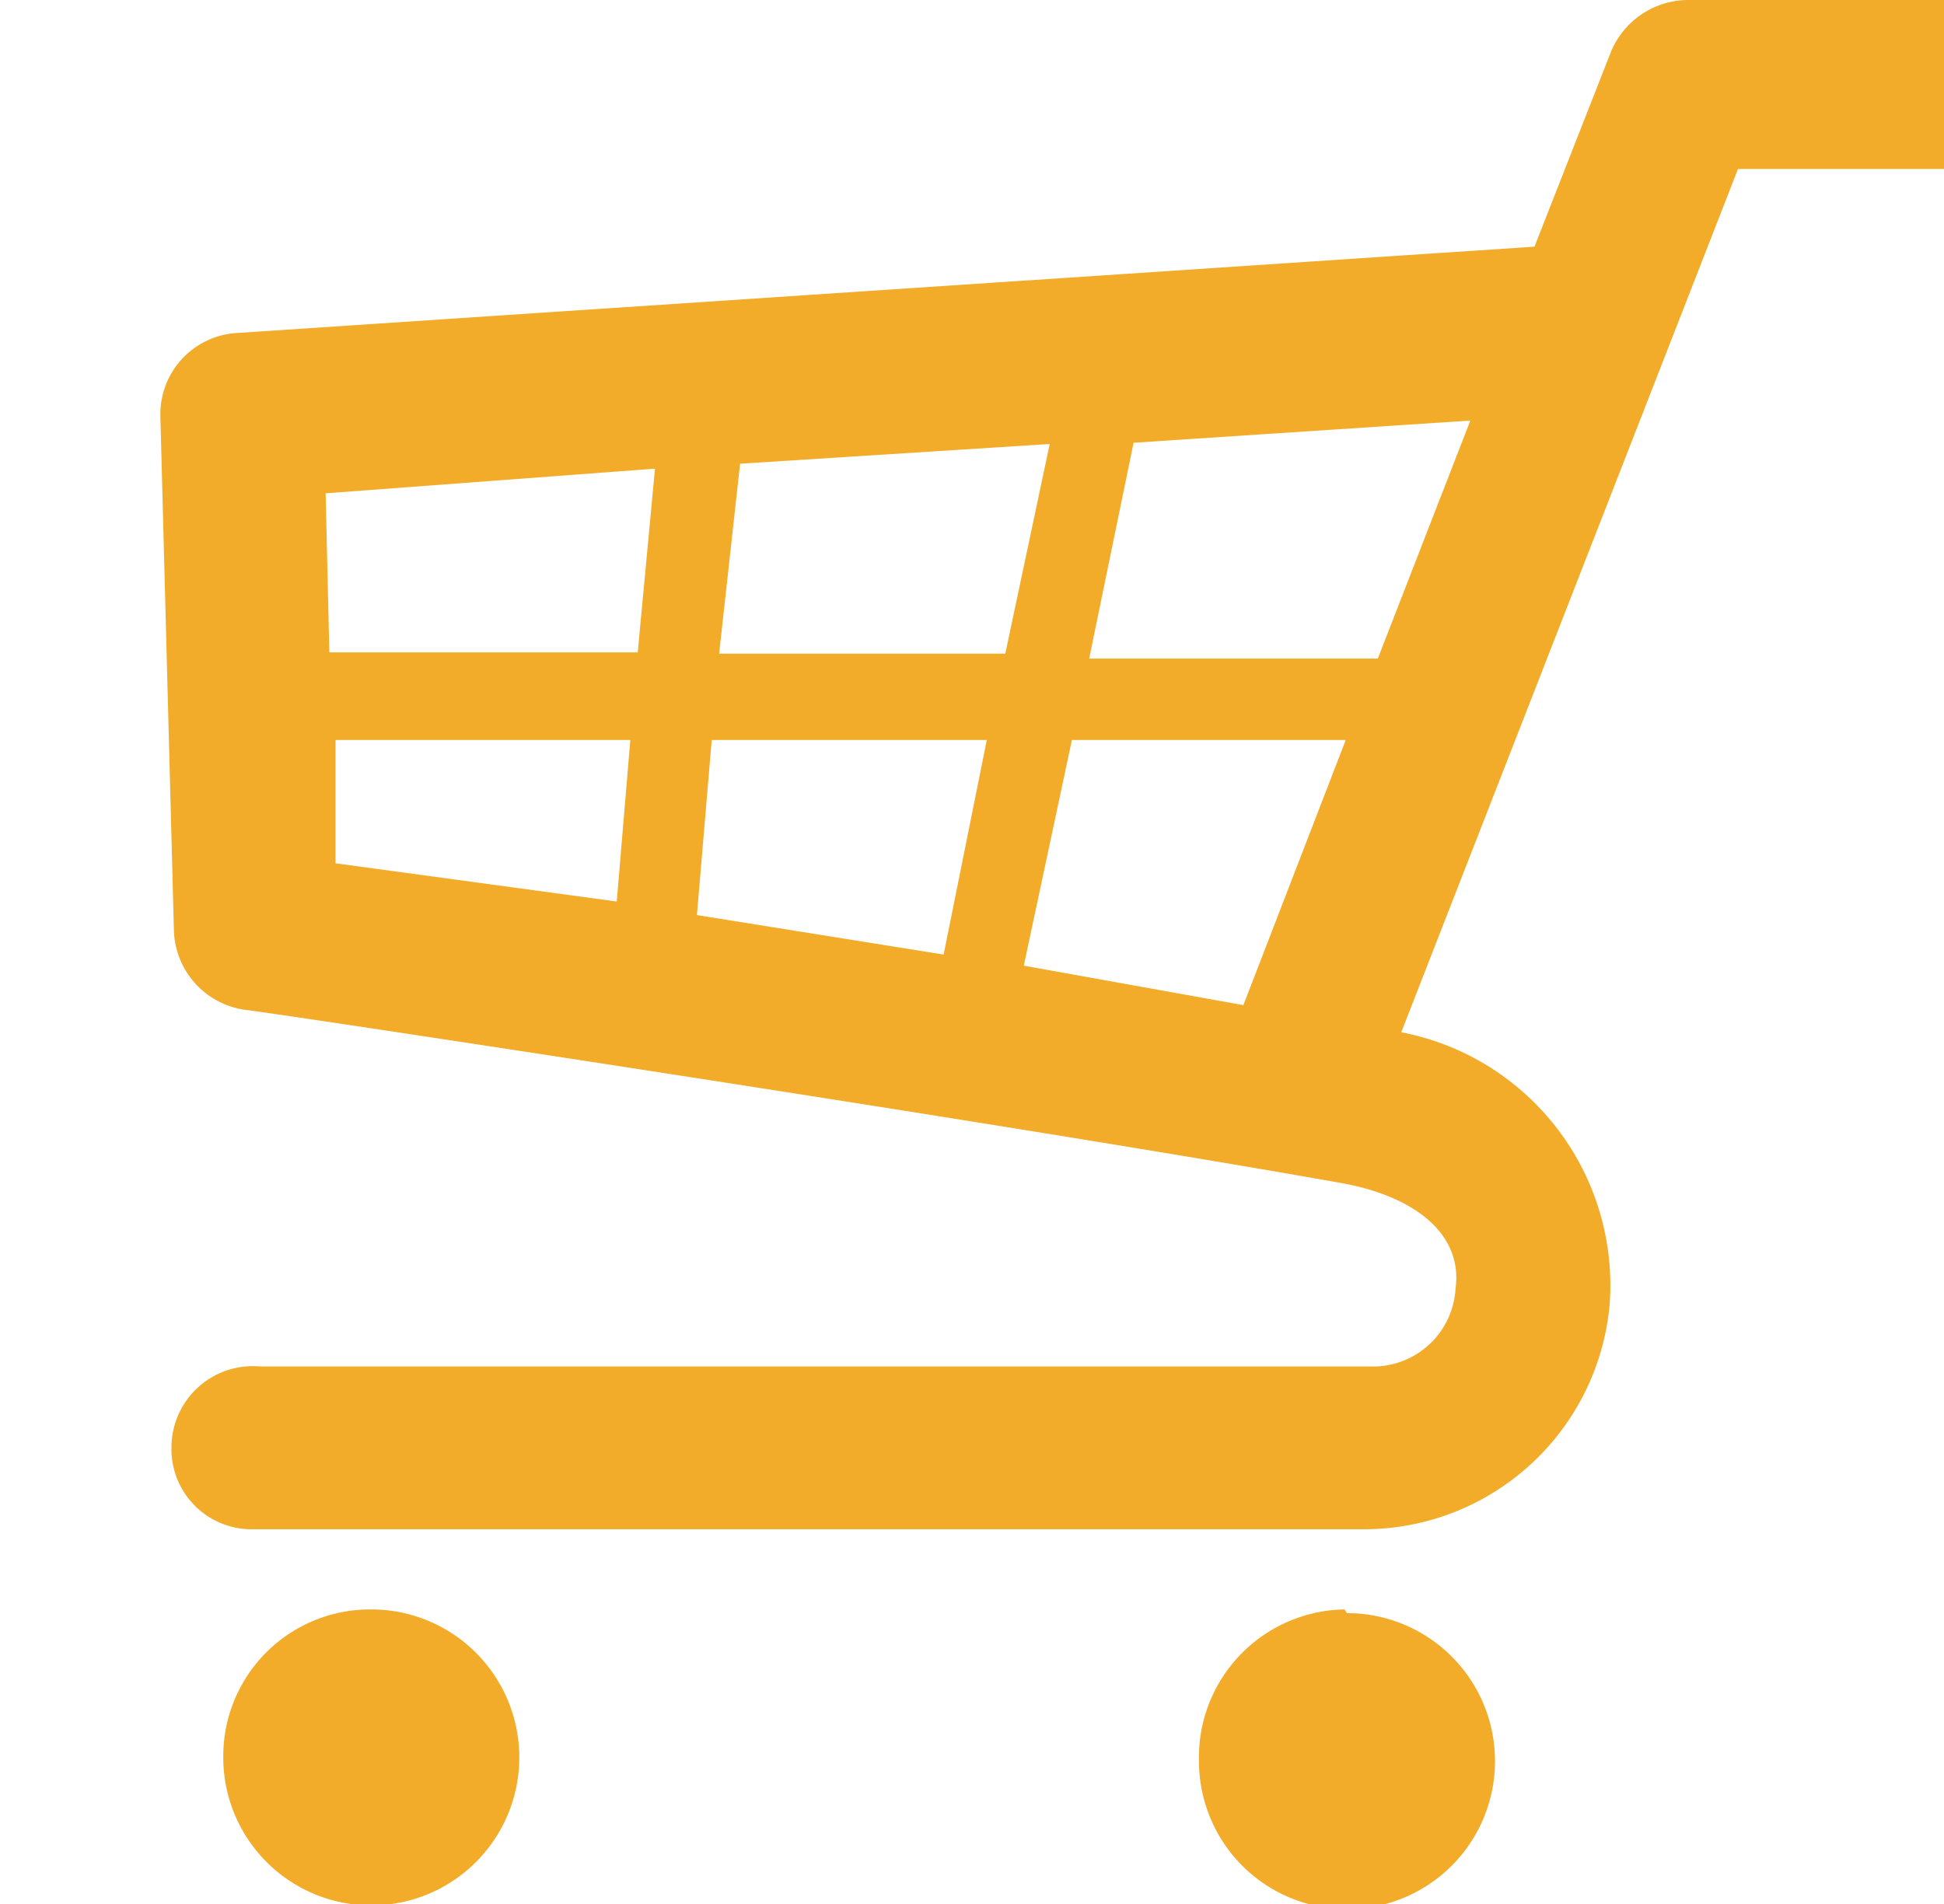
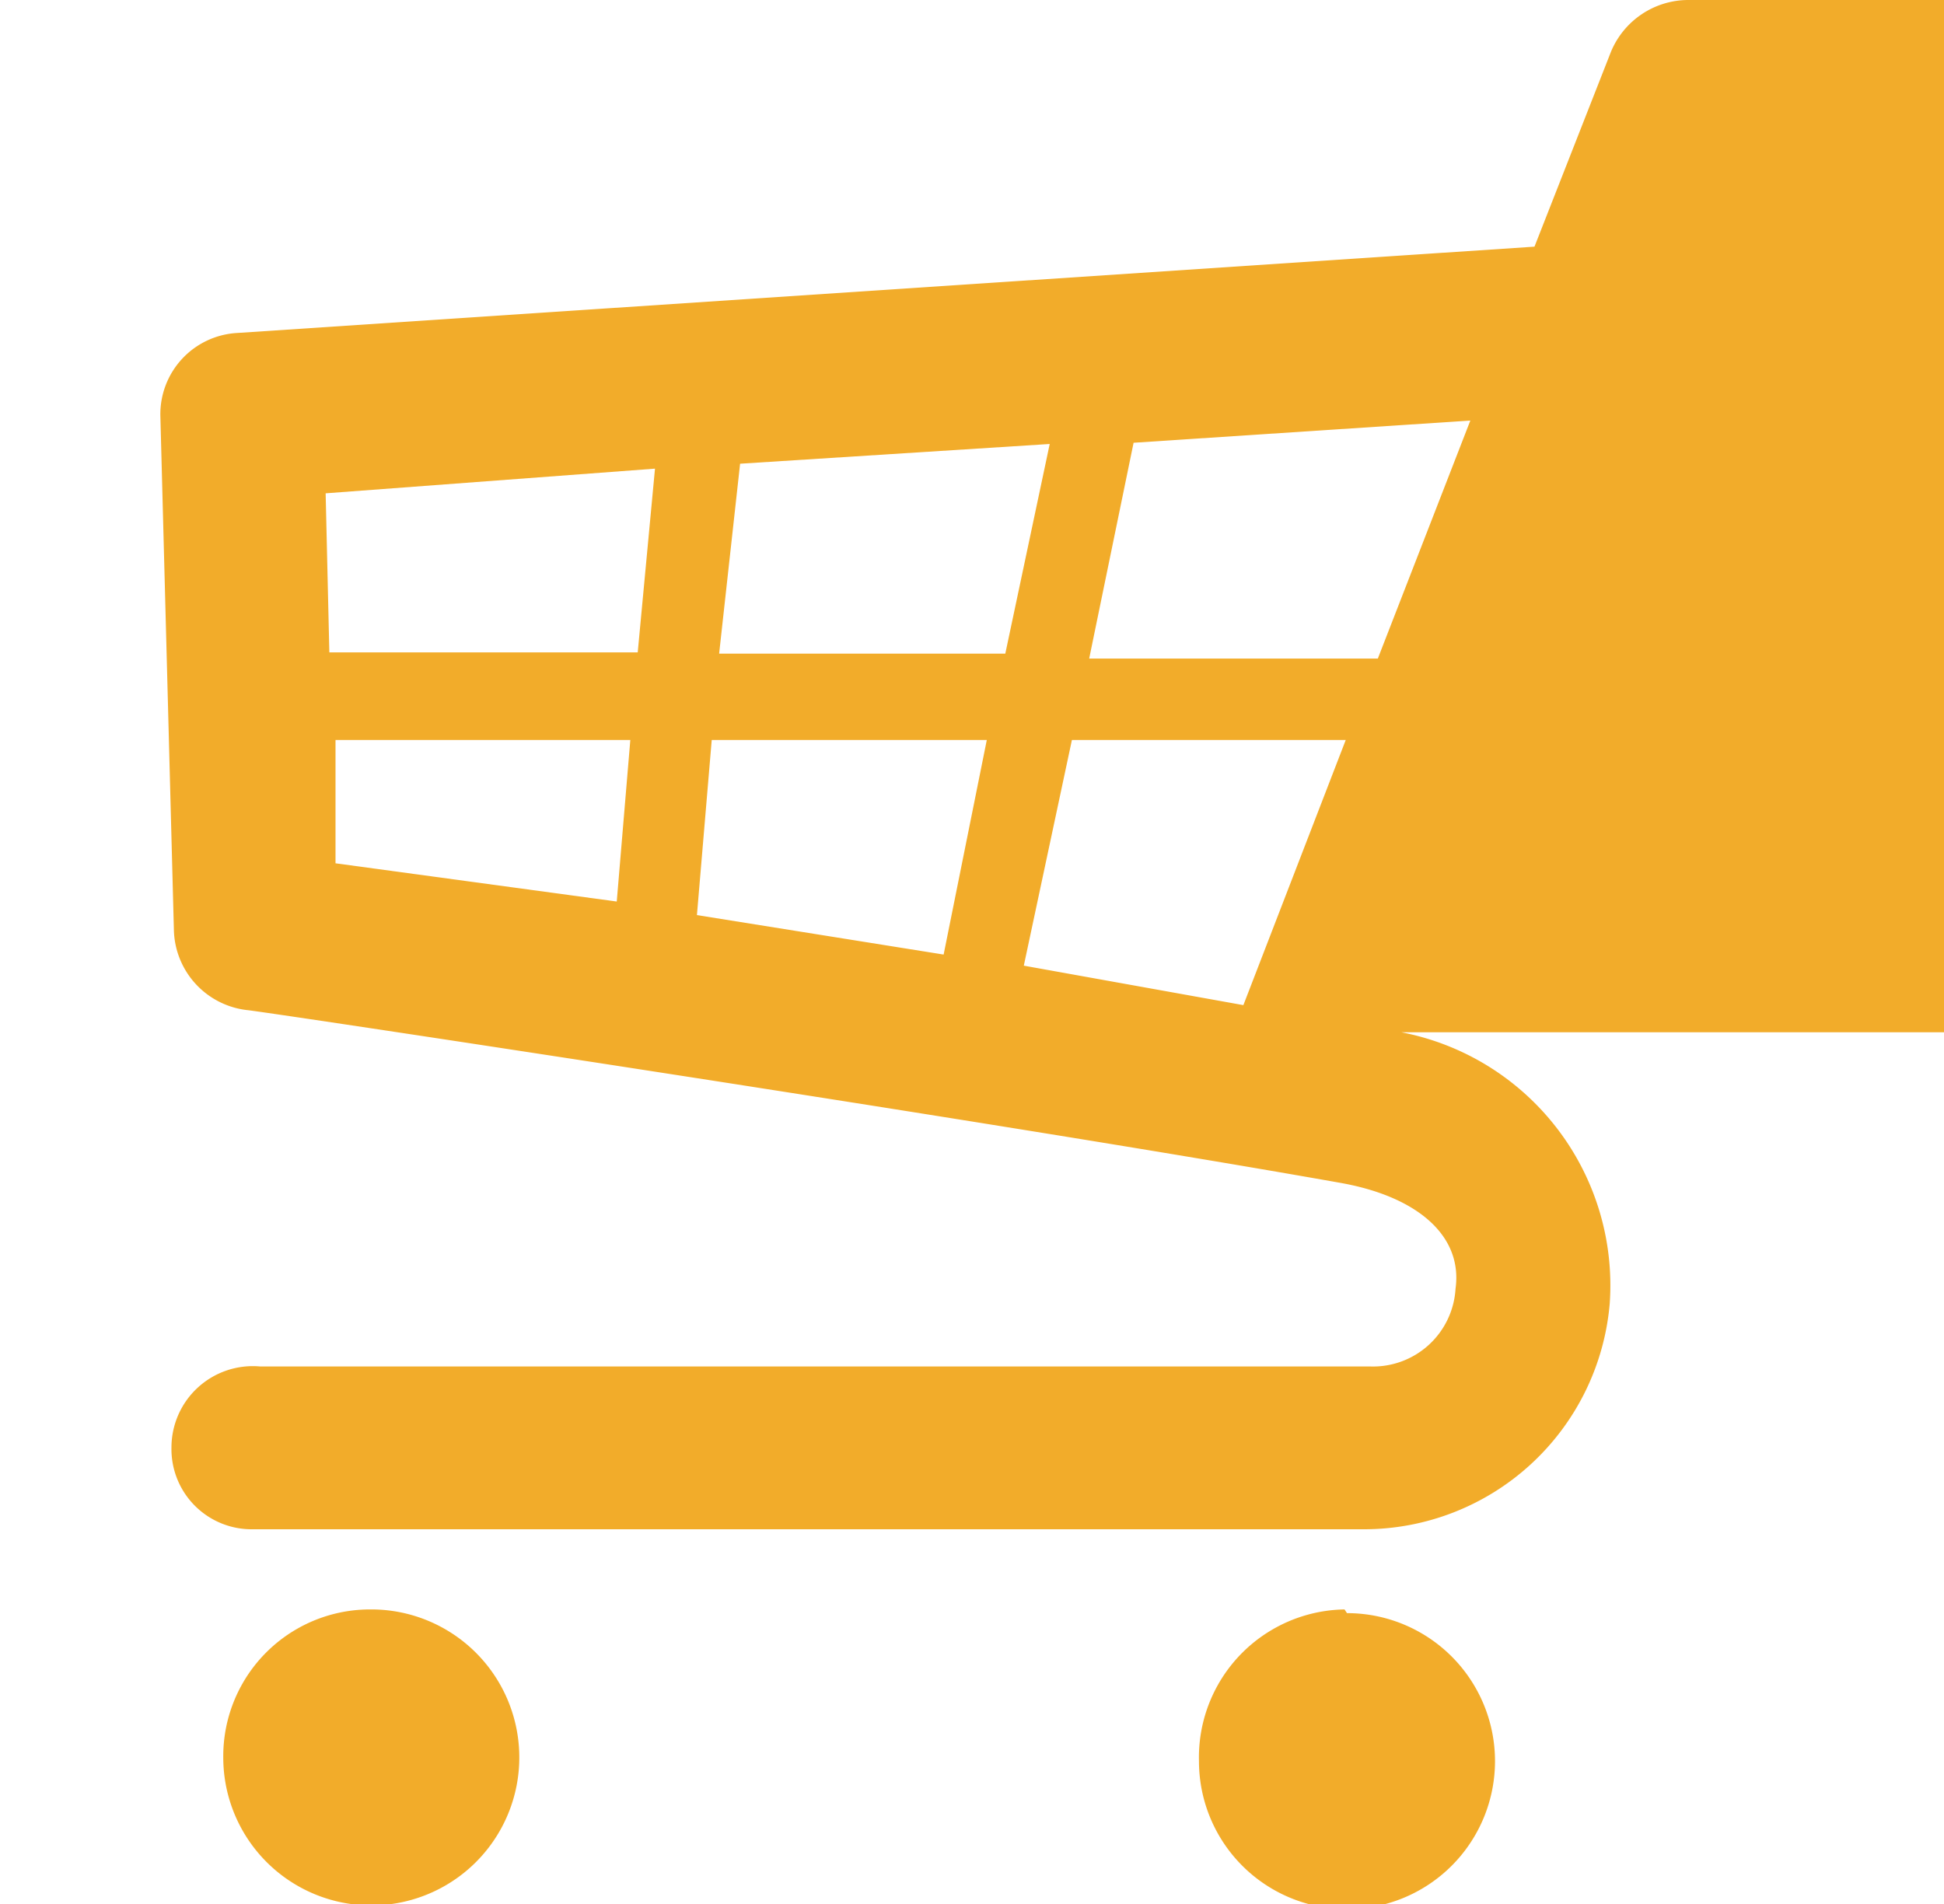
<svg xmlns="http://www.w3.org/2000/svg" viewBox="0 0 15.76 15.44">
  <defs>
    <style>.cls-1{fill:#F2AC2A;}</style>
  </defs>
  <title>Artboard 26</title>
  <g id="Layer_2" data-name="Layer 2">
-     <path class="cls-1" d="M1.39,11.74a.65.65,0,0,0,.66.66h9a2,2,0,0,0,2-1.83,2.09,2.09,0,0,0-1.69-2.2l2.73-7H16.4A.66.66,0,0,0,16.4,0H13.68a.68.68,0,0,0-.62.42L12.44,2,1.92,2.7a.66.66,0,0,0-.62.67l.11,4.18A.67.67,0,0,0,2,8.19c.06,0,6.1.91,8.86,1.4.63.11,1,.43.94.86a.67.67,0,0,1-.69.63h-9A.66.66,0,0,0,1.39,11.74Zm6.26-4-2-.32L5.77,6H8ZM6,3.76,8.51,3.6,8.15,5.3H5.83ZM10.91,6l-.83,2.15L8.3,7.83,8.69,6ZM2.72,7l0-1H5.11L5,7.31ZM2.64,4,5.31,3.8,5.17,5.29H2.67Zm9.28-.59-.75,1.93H8.83l.36-1.75Zm-1,9.67a1.2,1.2,0,1,1-1.2,1.2A1.2,1.2,0,0,1,10.9,13.05ZM3,13.05a1.2,1.2,0,1,1-1.19,1.2A1.19,1.19,0,0,1,3,13.05Z" />
+     <path class="cls-1" d="M1.39,11.74a.65.65,0,0,0,.66.66h9a2,2,0,0,0,2-1.83,2.09,2.09,0,0,0-1.69-2.2H16.4A.66.66,0,0,0,16.4,0H13.68a.68.68,0,0,0-.62.42L12.44,2,1.92,2.7a.66.66,0,0,0-.62.67l.11,4.18A.67.67,0,0,0,2,8.19c.06,0,6.1.91,8.86,1.4.63.11,1,.43.94.86a.67.67,0,0,1-.69.63h-9A.66.66,0,0,0,1.39,11.74Zm6.26-4-2-.32L5.77,6H8ZM6,3.76,8.51,3.6,8.15,5.3H5.83ZM10.91,6l-.83,2.15L8.3,7.83,8.69,6ZM2.72,7l0-1H5.11L5,7.31ZM2.64,4,5.31,3.8,5.17,5.29H2.67Zm9.28-.59-.75,1.93H8.83l.36-1.75Zm-1,9.67a1.2,1.2,0,1,1-1.2,1.2A1.2,1.2,0,0,1,10.9,13.05ZM3,13.05a1.2,1.2,0,1,1-1.19,1.2A1.19,1.19,0,0,1,3,13.05Z" />
  </g>
</svg>